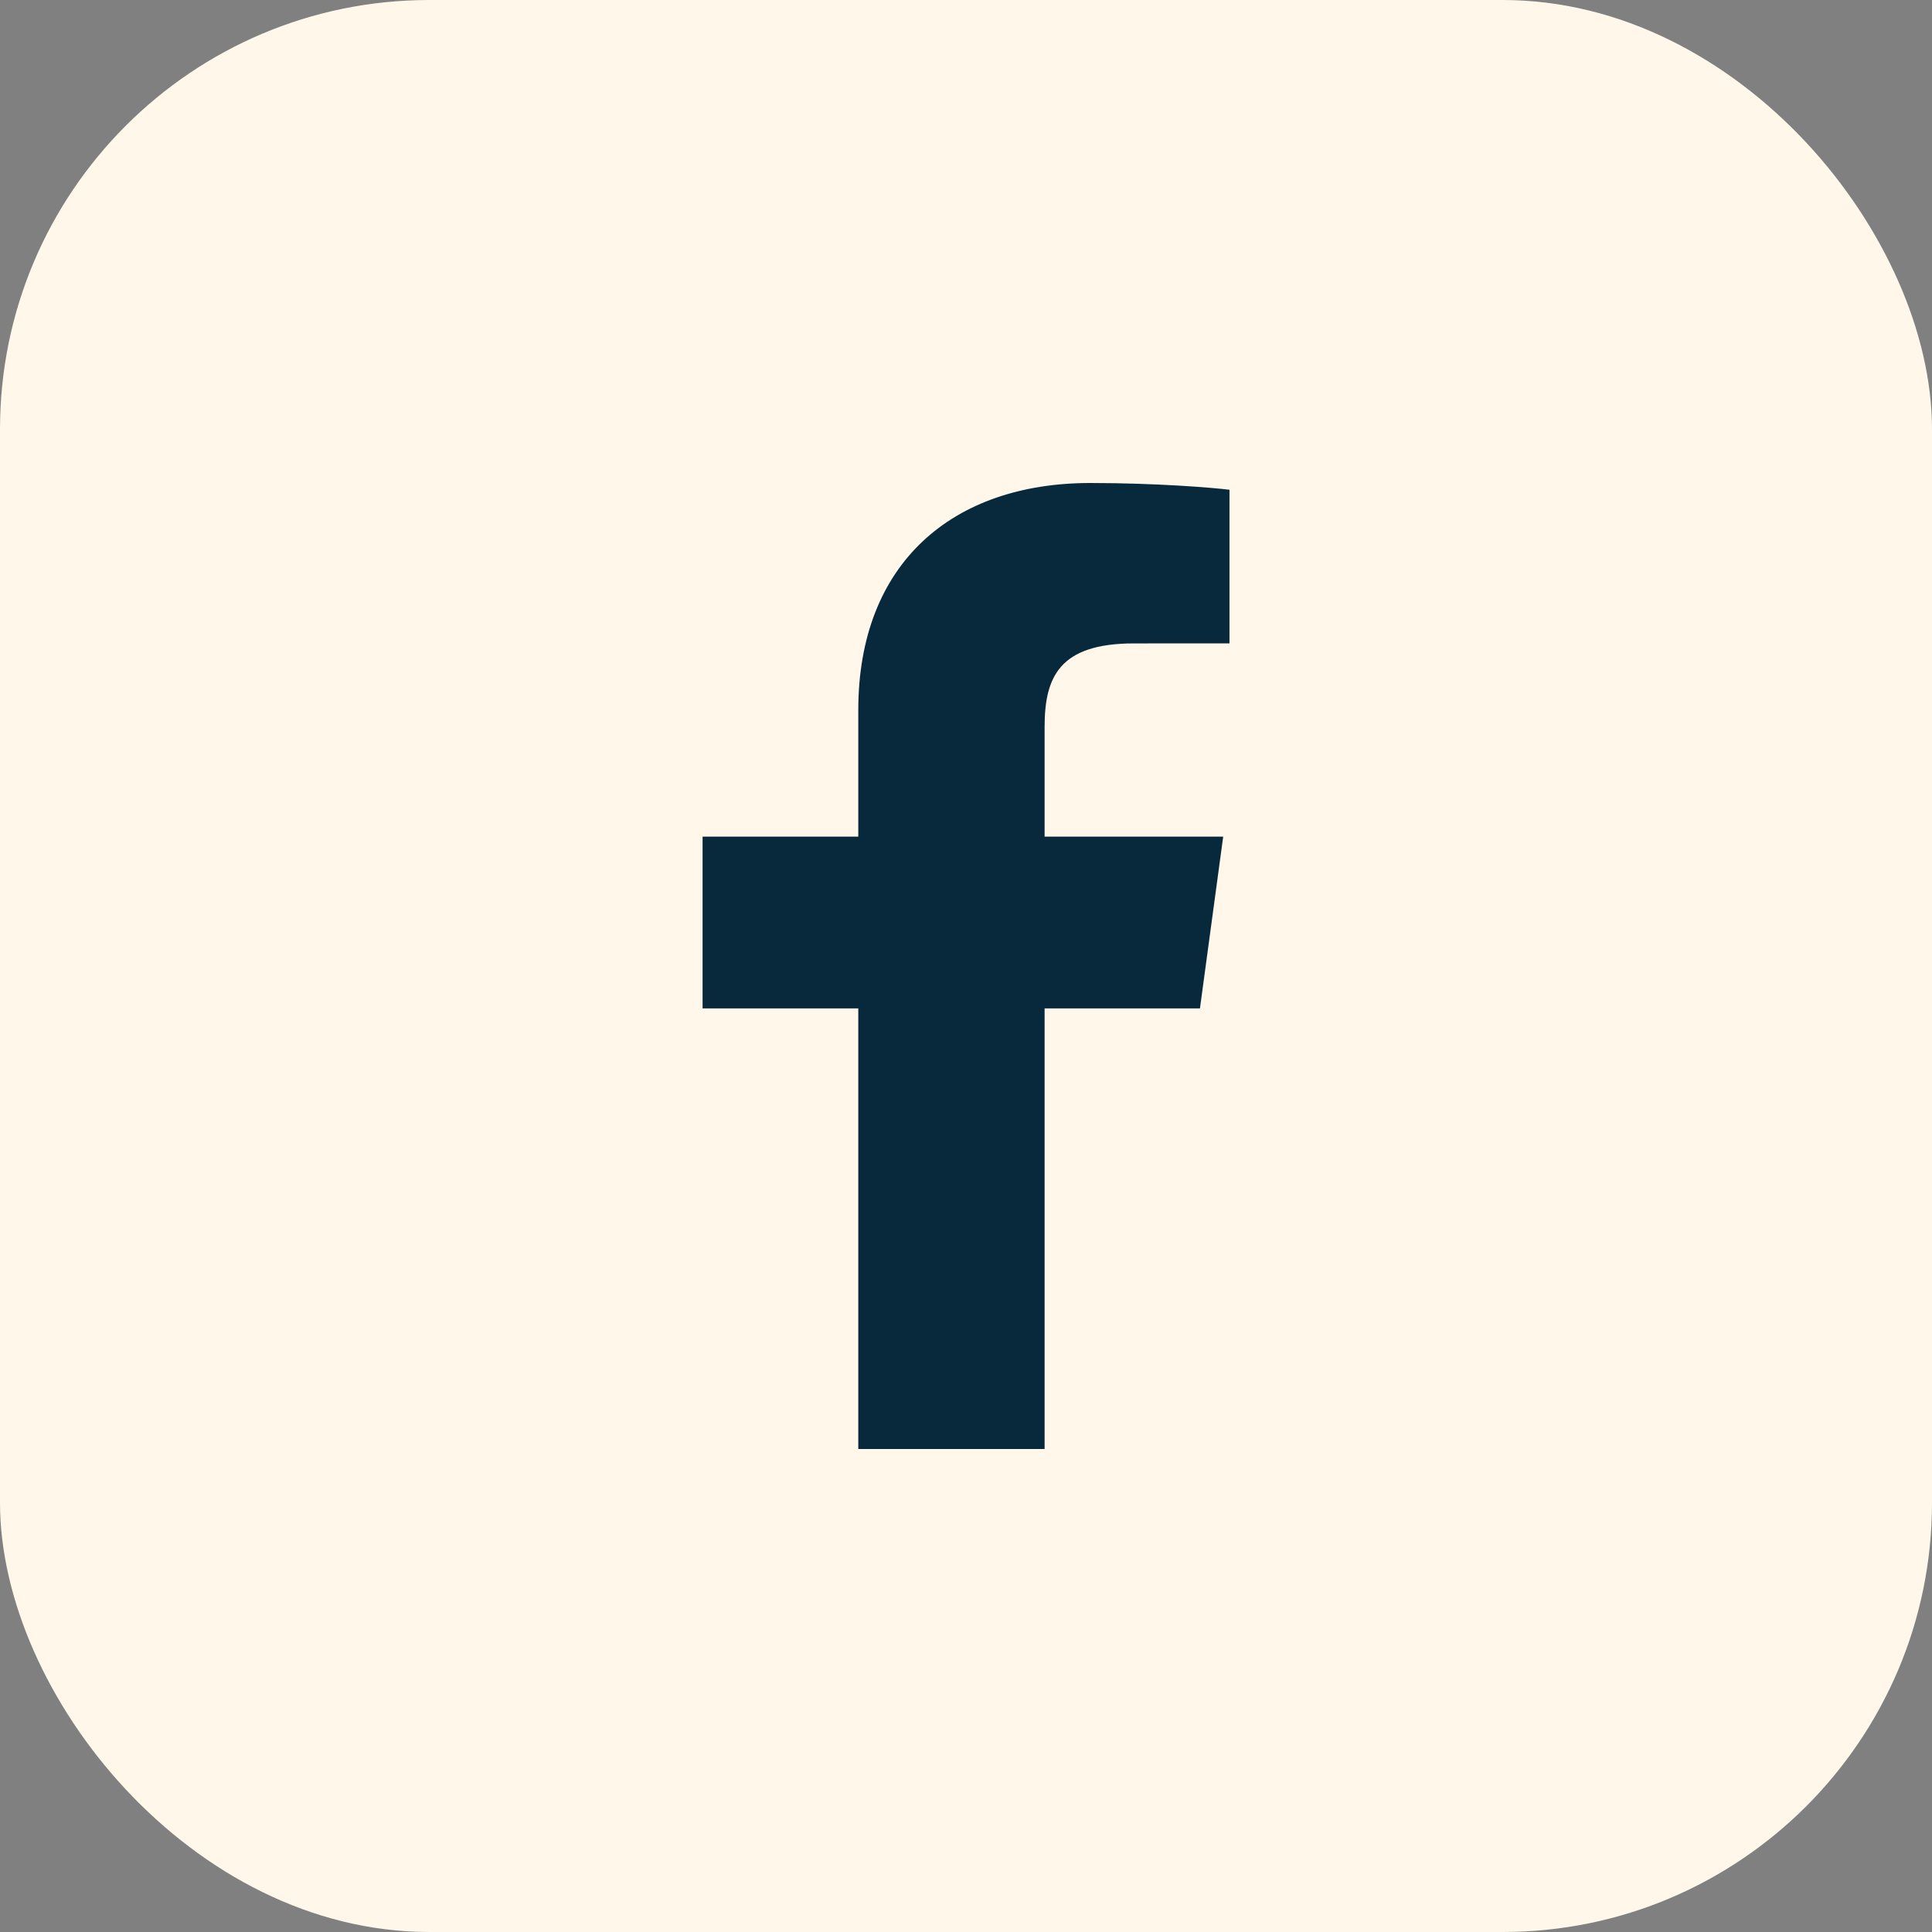
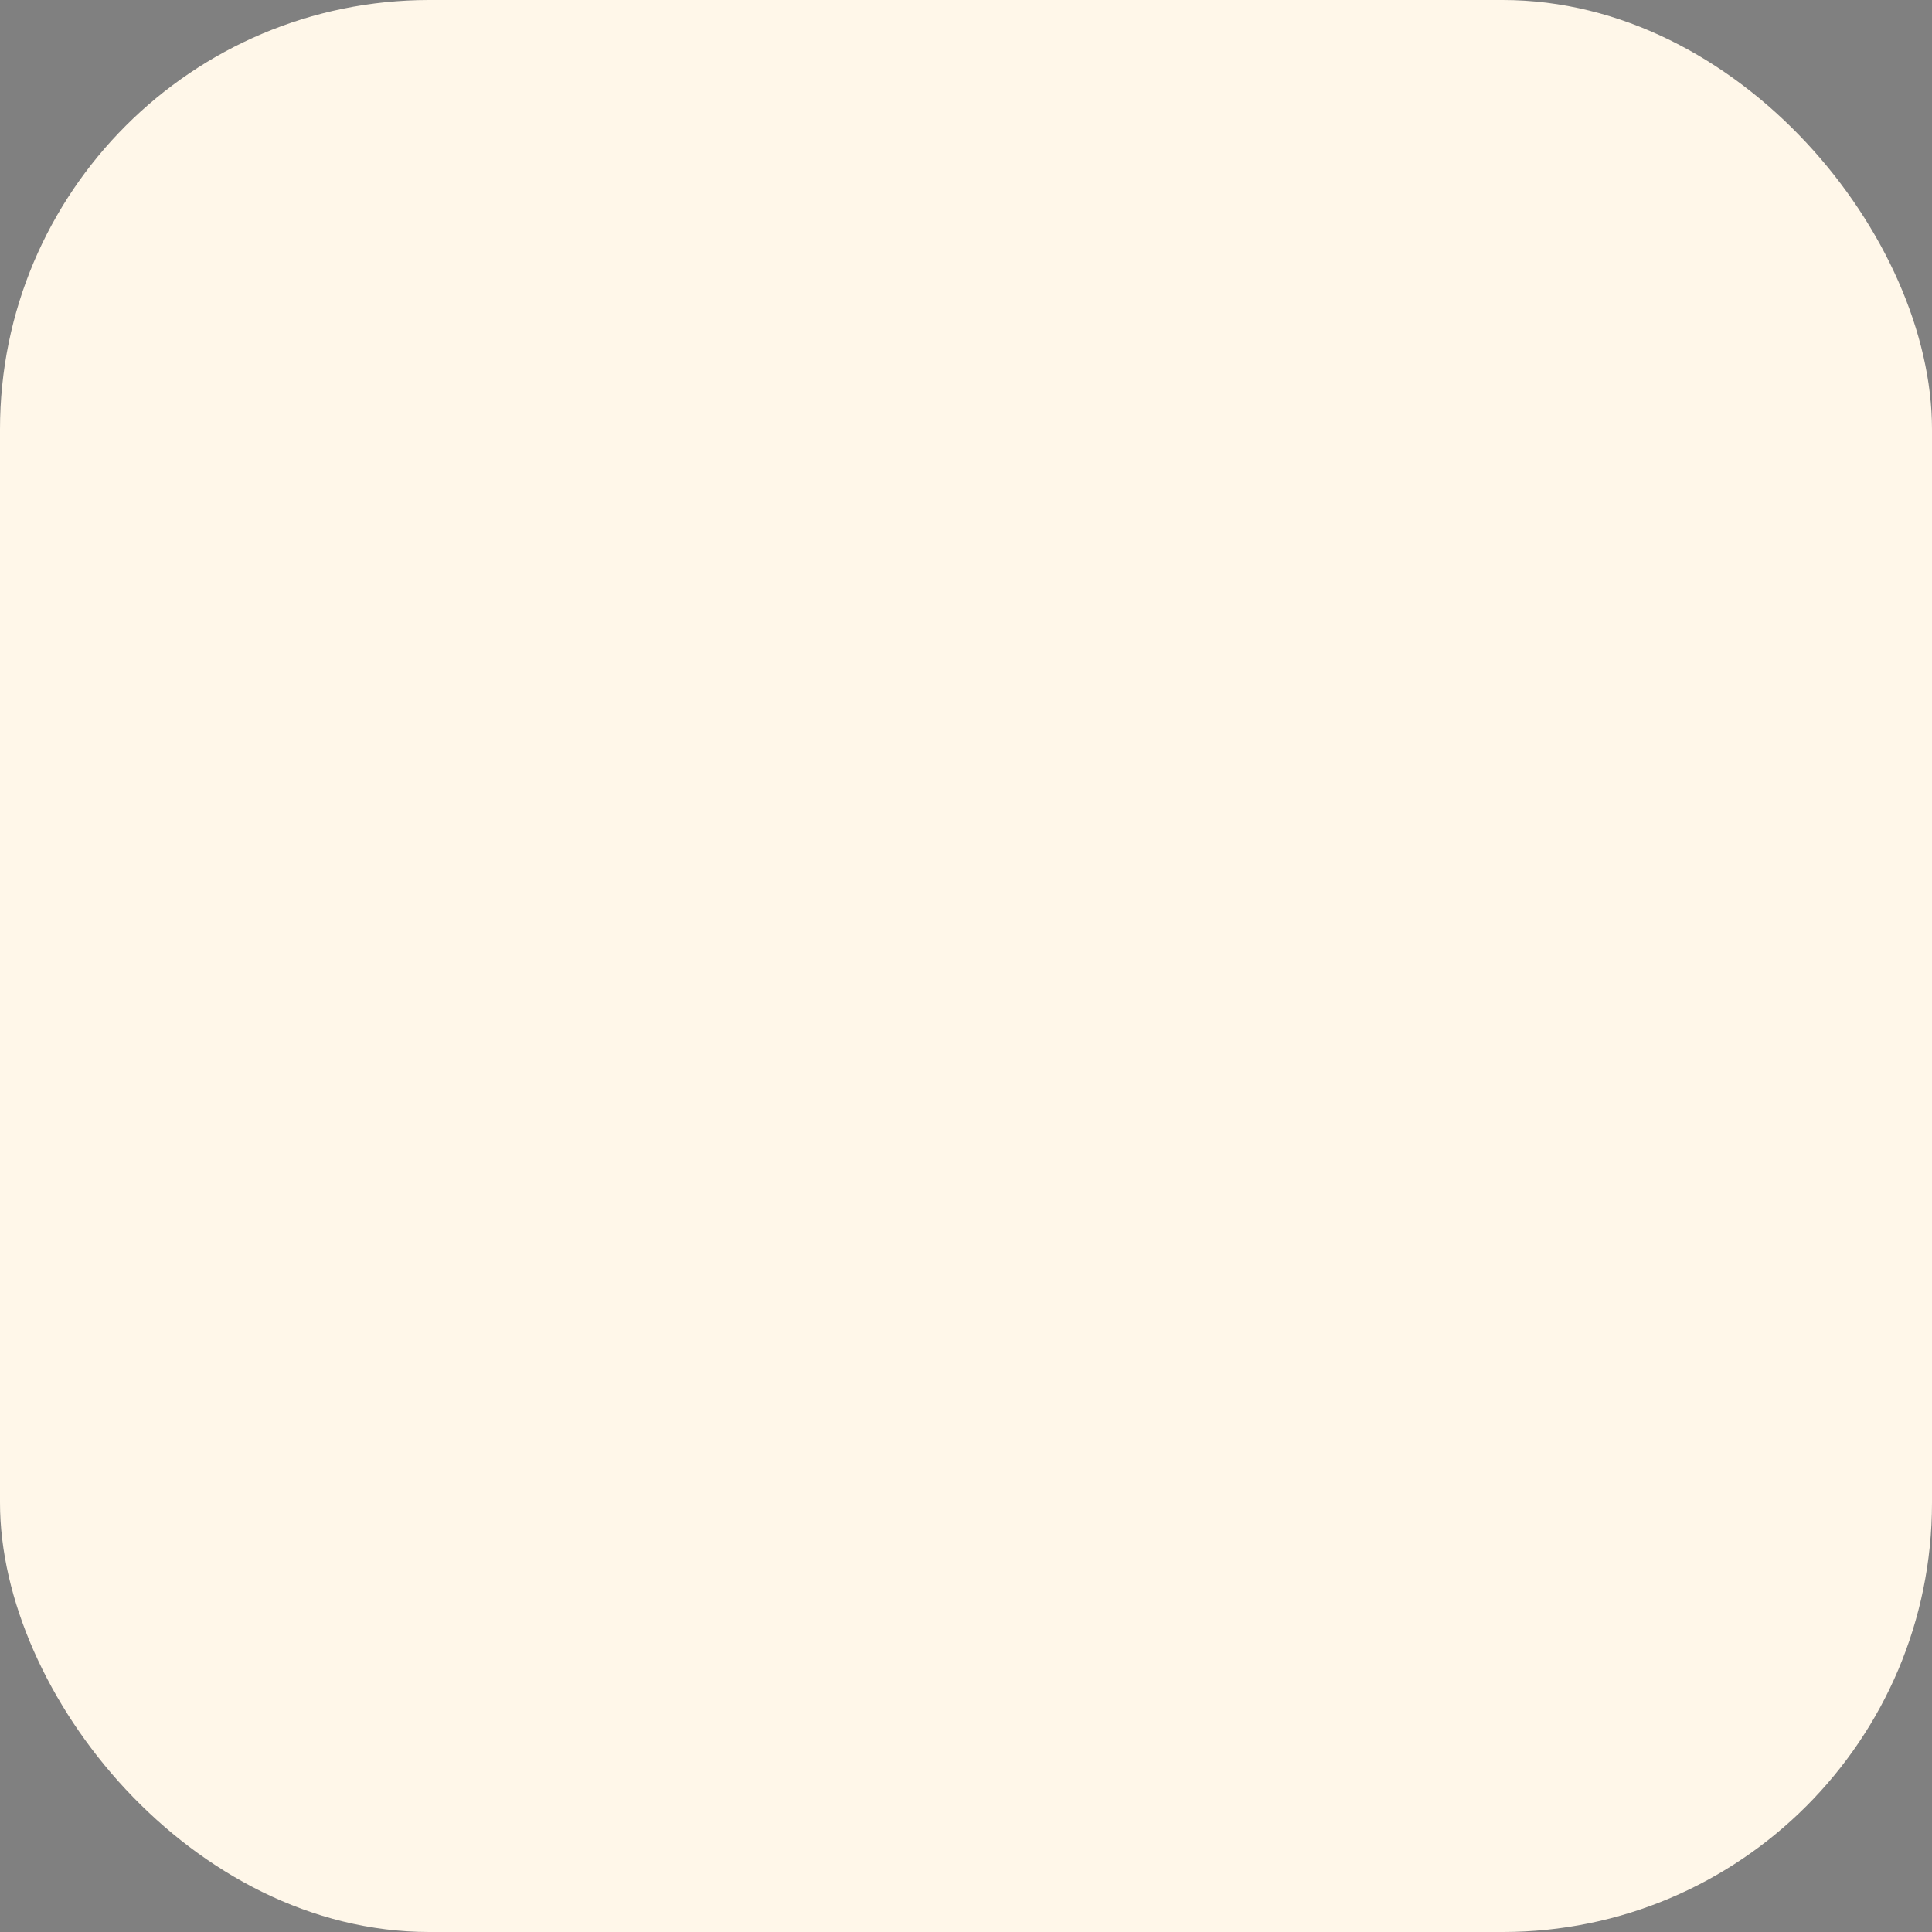
<svg xmlns="http://www.w3.org/2000/svg" width="32" height="32" viewBox="0 0 32 32" fill="none">
  <rect x="0" y="0" width="32" height="32" fill="#808080" stroke="none" />
  <g id="Social Media Icon Square/Facebook">
    <rect id="Social Media Icon" width="32" height="32" rx="7.111" fill="#FFF7E9" />
-     <path id="Facebook" d="M17.302 24V16.702H19.875L20.26 13.857H17.302V12.041C17.302 11.218 17.542 10.657 18.782 10.657L20.364 10.656V8.112C20.09 8.077 19.151 8 18.059 8C15.778 8 14.216 9.325 14.216 11.76V13.857H11.637V16.702H14.216V24H17.302V24Z" fill="#08293C" />
  </g>
</svg>